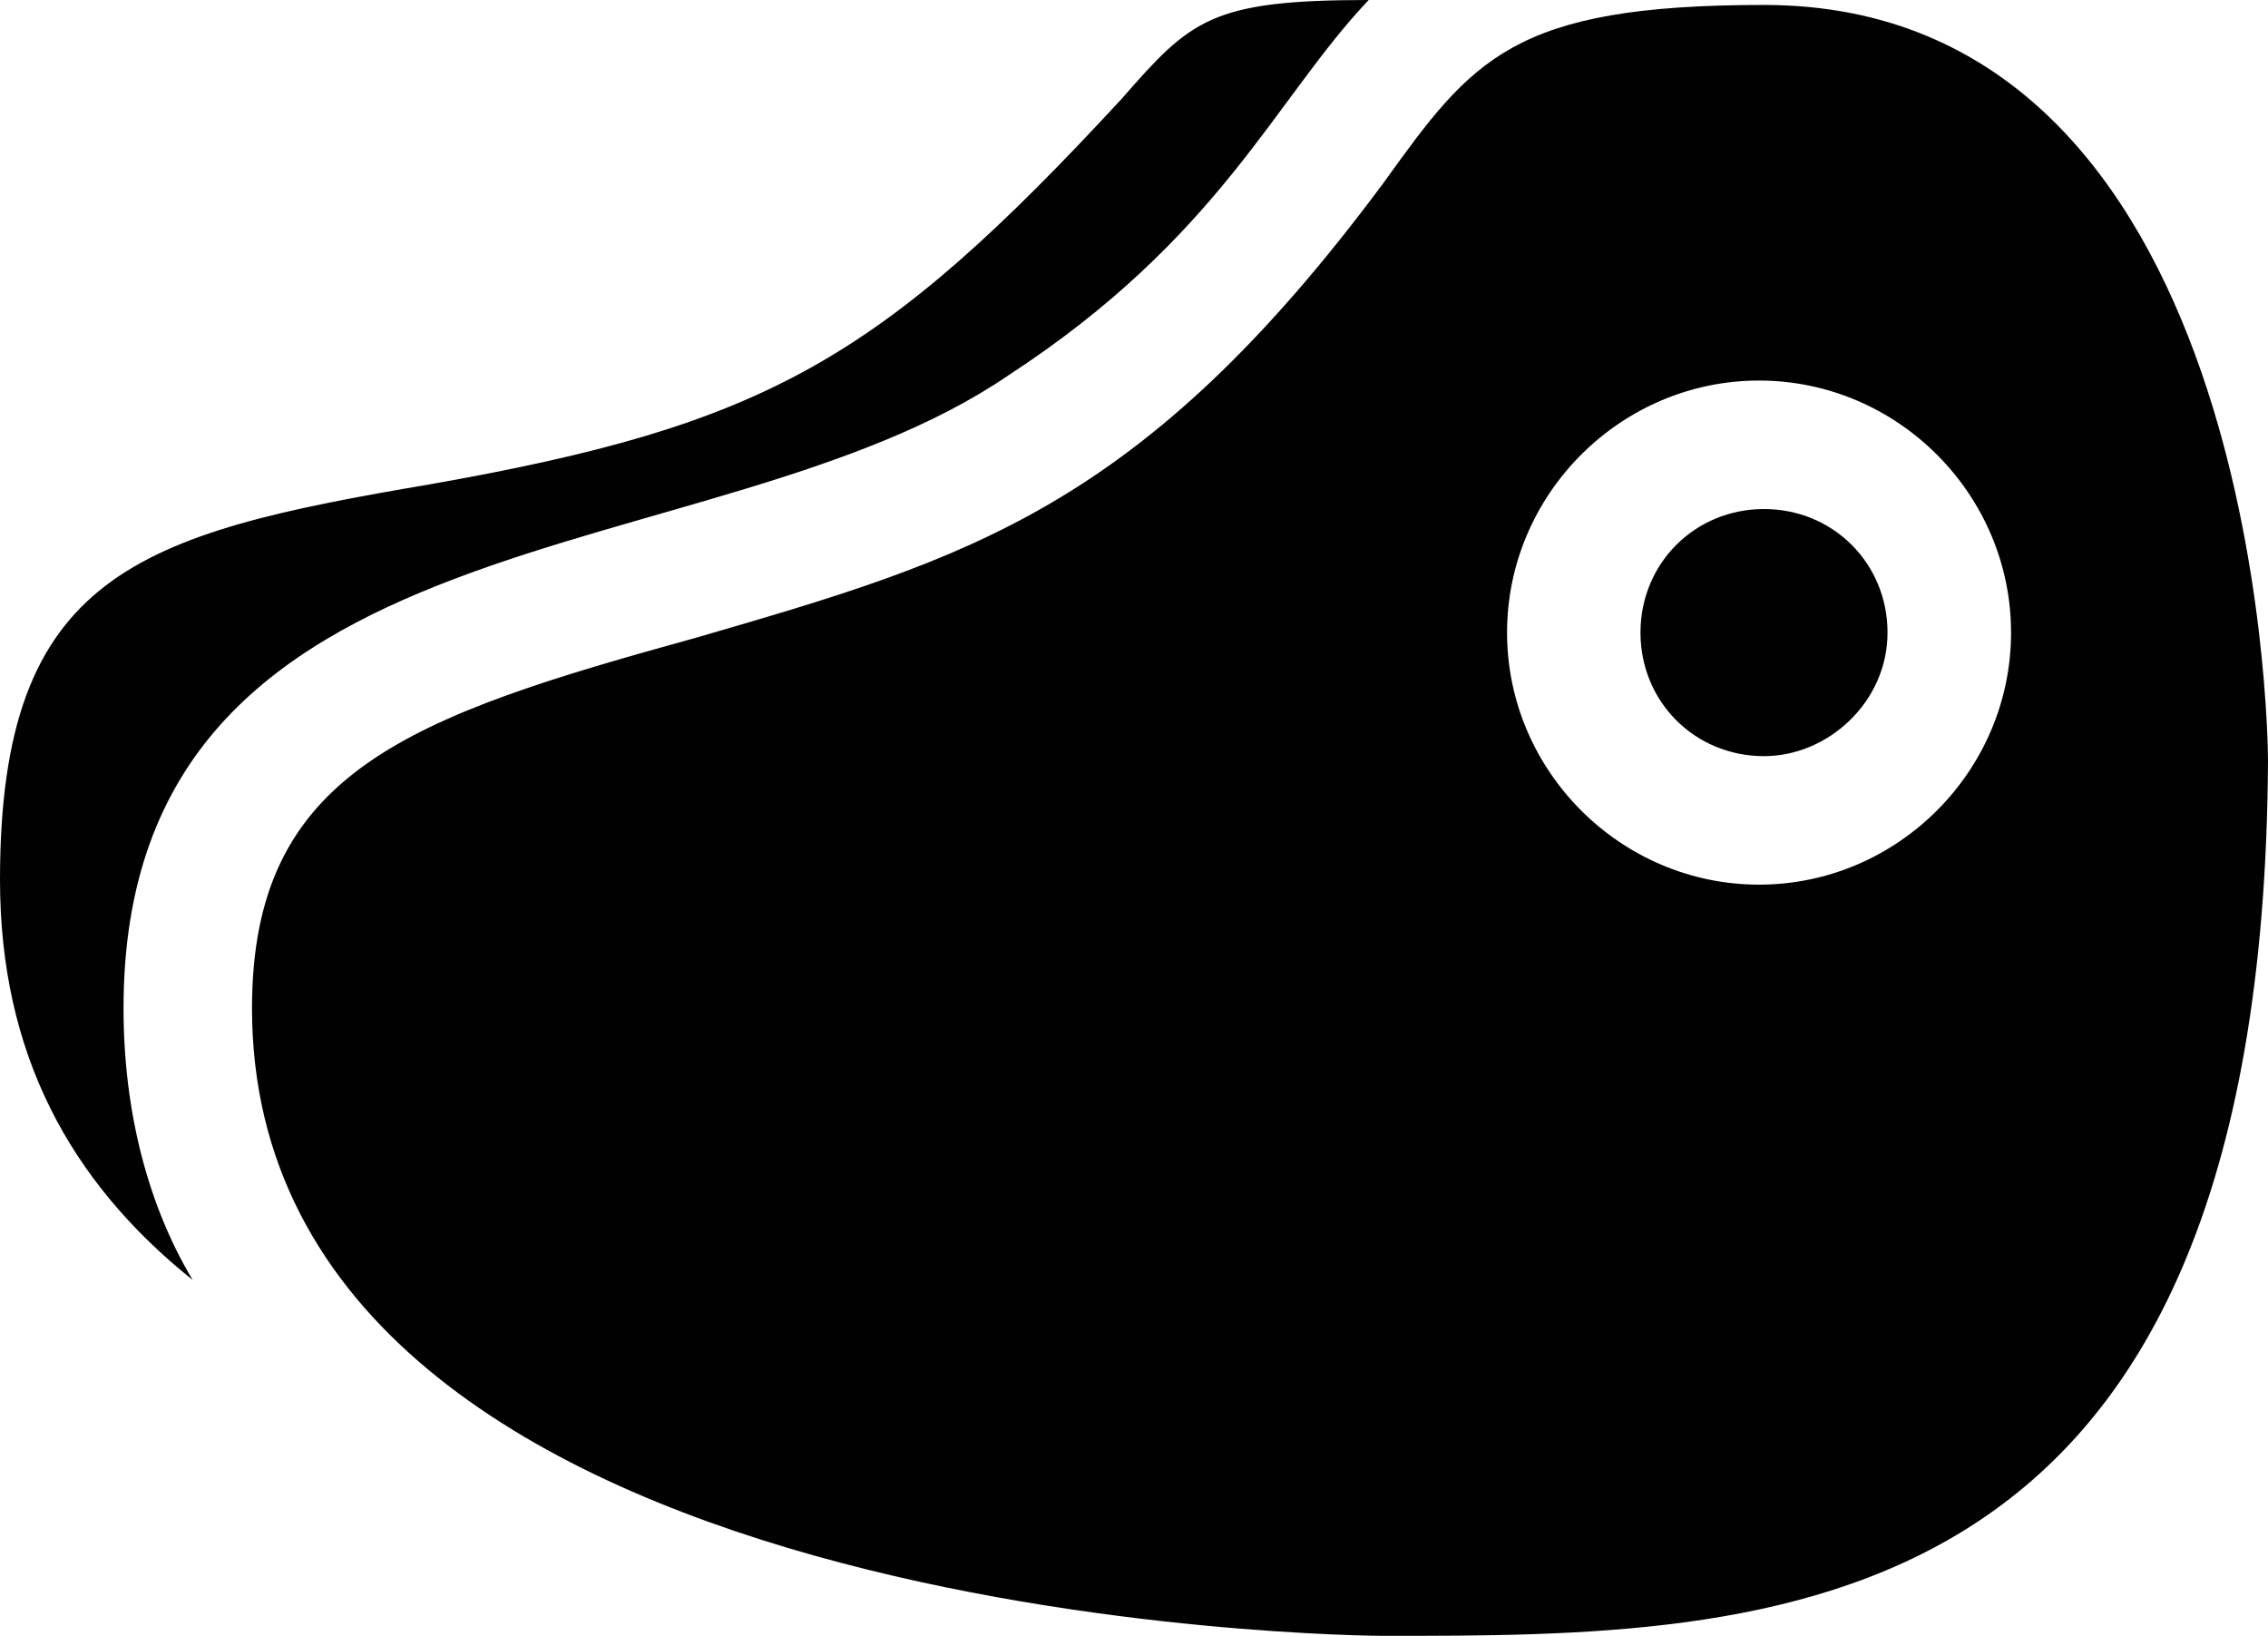
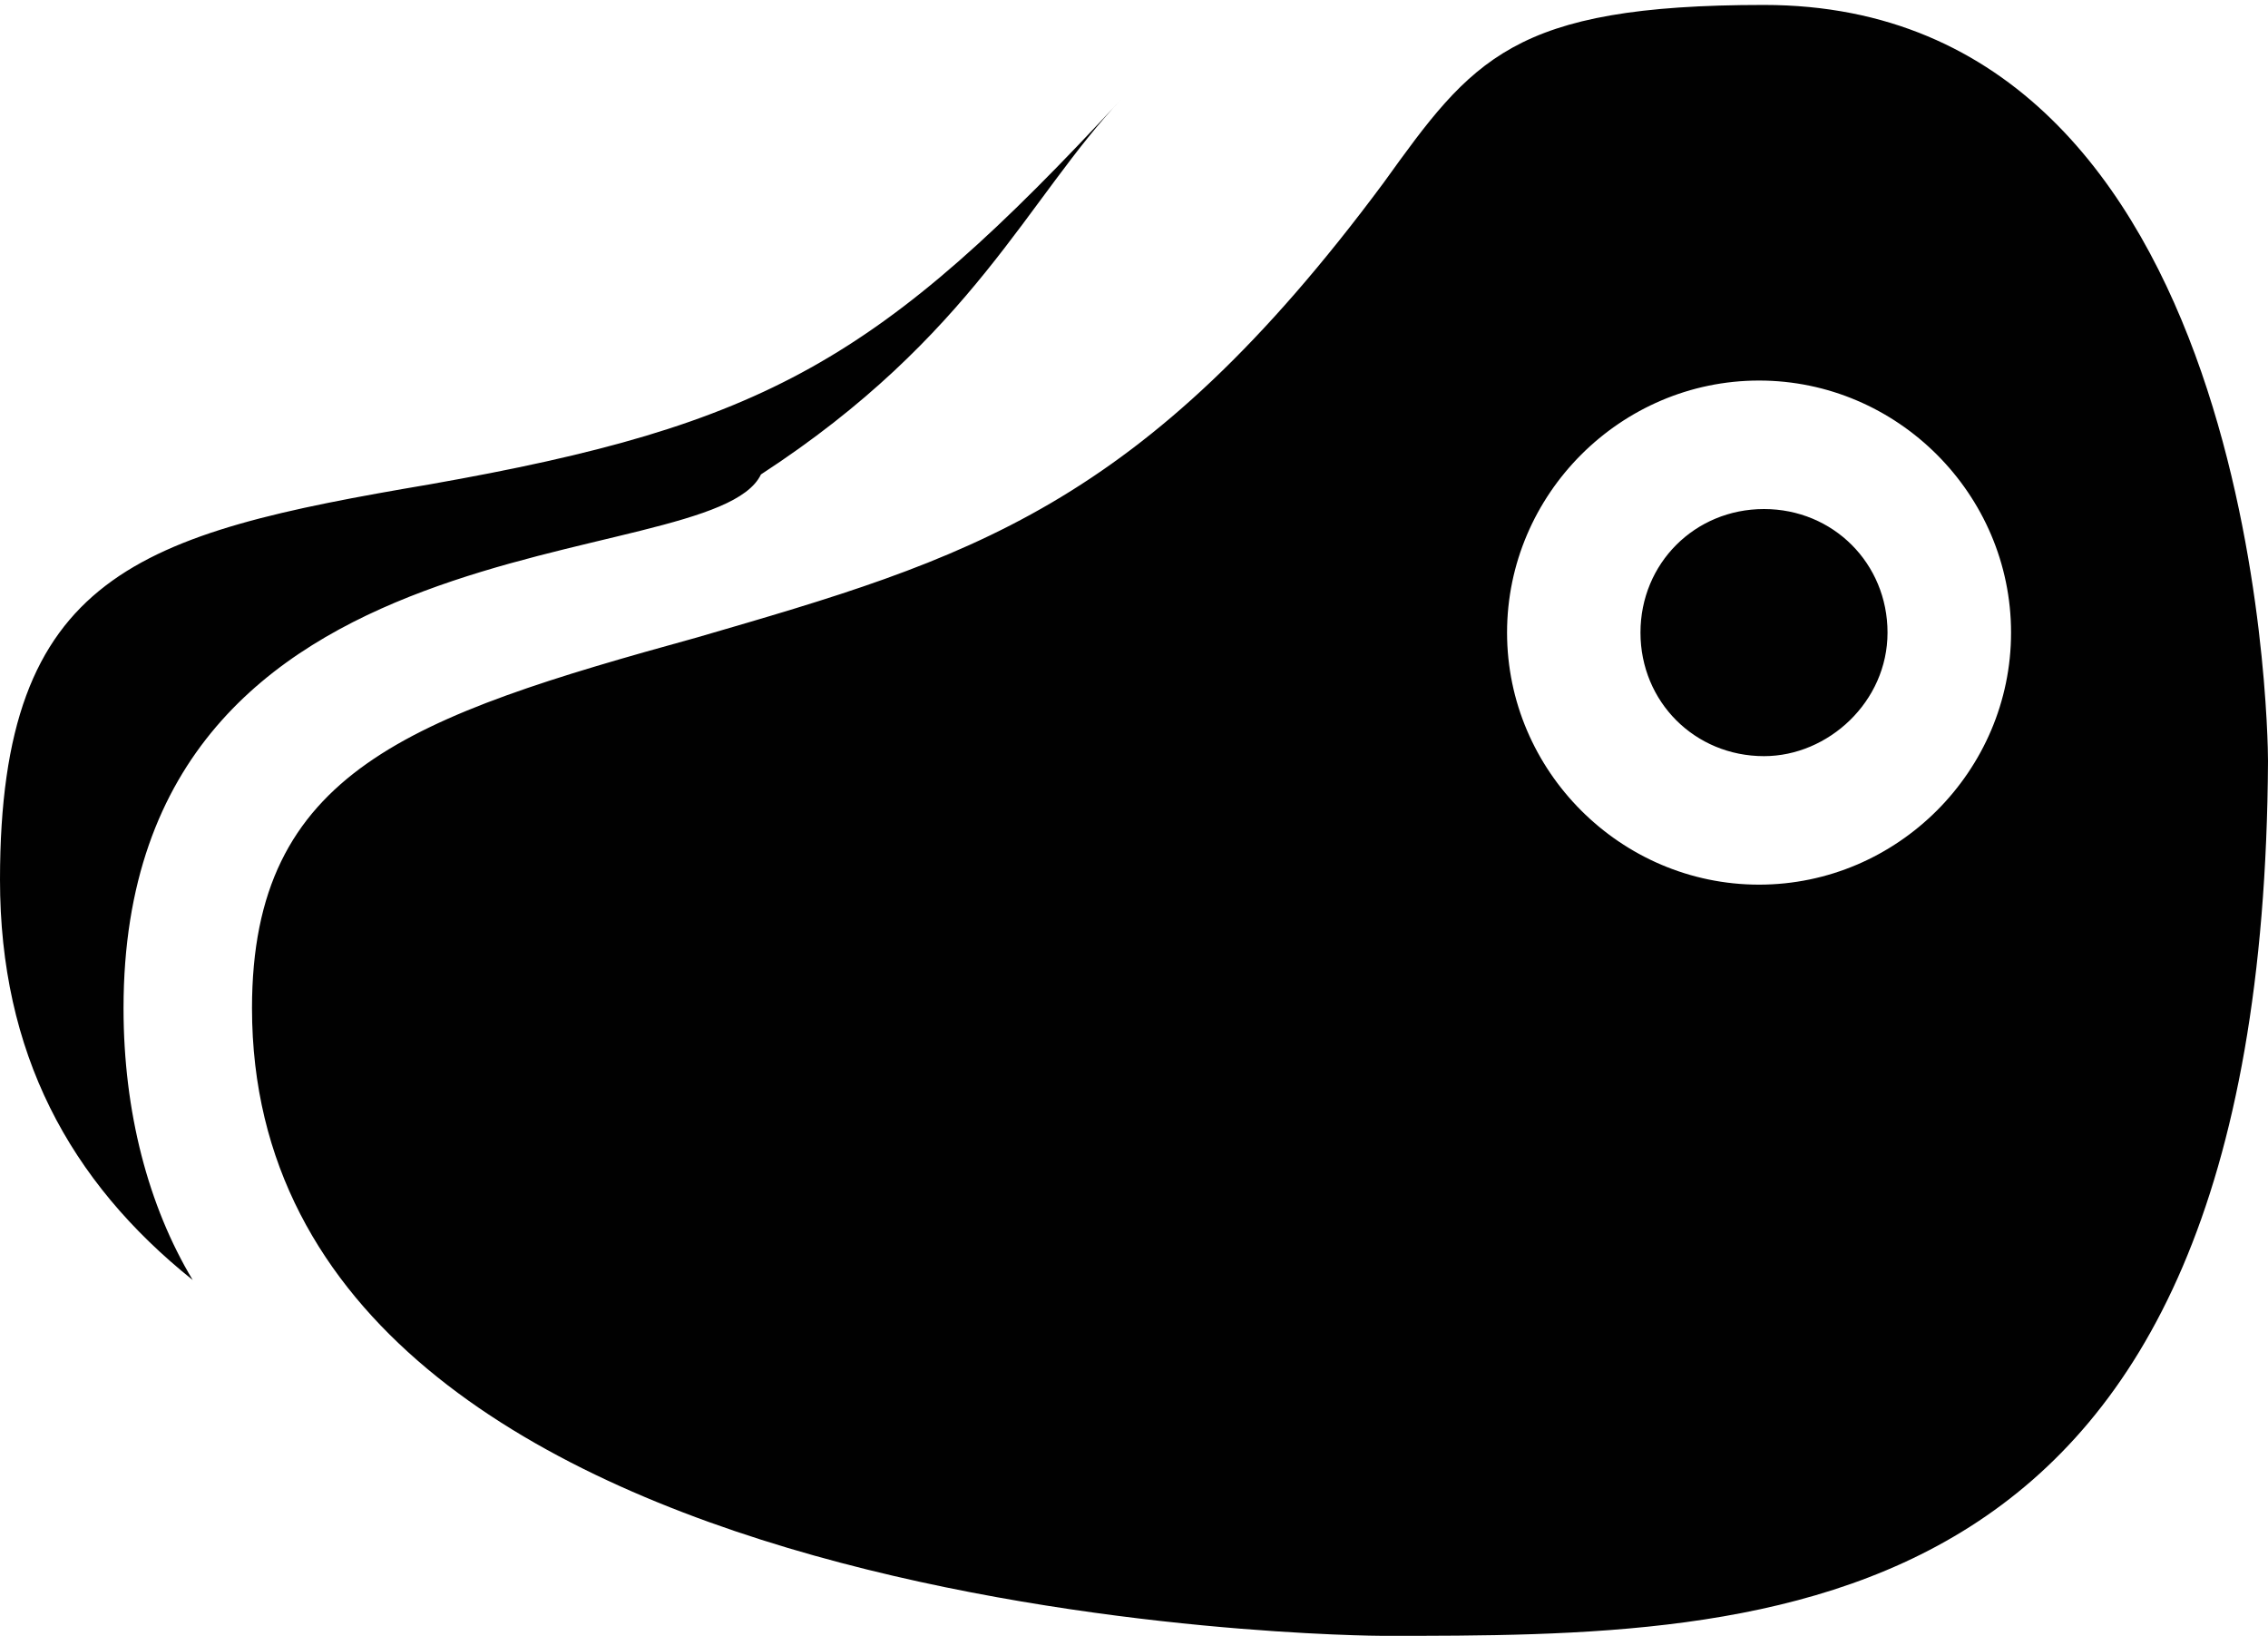
<svg xmlns="http://www.w3.org/2000/svg" version="1.1" id="Ebene_1" x="0px" y="0px" viewBox="0 0 45.9 33.1" style="enable-background:new 0 0 45.9 33.1;" xml:space="preserve">
  <style type="text/css">
	.st0{fill:#010101;}
</style>
  <g>
-     <path class="st0" d="M38.2,12.8c0-1.4-1.1-2.5-2.5-2.5c-1.4,0-2.5,1.1-2.5,2.5s1.1,2.5,2.5,2.5C37,15.3,38.2,14.2,38.2,12.8    M35.6,17.9c2.8,0,5.1-2.3,5.1-5.1s-2.3-5.1-5.1-5.1s-5.1,2.3-5.1,5.1S32.8,17.9,35.6,17.9 M28,33.1c-0.2,0-22.9-0.1-22.9-12.7   c0-4.8,3.2-5.9,9-7.5c5.5-1.6,9-2.6,13.9-9.2c1.8-2.5,2.6-3.6,7.7-3.6c10,0,10.2,14.7,10.2,15.3C45.8,33.1,35.9,33.1,28,33.1    M2.5,20.4c0,2.1,0.5,4,1.4,5.5c-2.5-2-3.9-4.6-3.9-8.1c0-6.2,2.8-7,8.7-8c6.8-1.2,9.1-2.5,14-7.8c1.4-1.6,1.8-2,5-2   c-1.9,2-3,4.8-7.3,7.6C14.4,11.7,2.5,10.2,2.5,20.4" />
+     <path class="st0" d="M38.2,12.8c0-1.4-1.1-2.5-2.5-2.5c-1.4,0-2.5,1.1-2.5,2.5s1.1,2.5,2.5,2.5C37,15.3,38.2,14.2,38.2,12.8    M35.6,17.9c2.8,0,5.1-2.3,5.1-5.1s-2.3-5.1-5.1-5.1s-5.1,2.3-5.1,5.1S32.8,17.9,35.6,17.9 M28,33.1c-0.2,0-22.9-0.1-22.9-12.7   c0-4.8,3.2-5.9,9-7.5c5.5-1.6,9-2.6,13.9-9.2c1.8-2.5,2.6-3.6,7.7-3.6c10,0,10.2,14.7,10.2,15.3C45.8,33.1,35.9,33.1,28,33.1    M2.5,20.4c0,2.1,0.5,4,1.4,5.5c-2.5-2-3.9-4.6-3.9-8.1c0-6.2,2.8-7,8.7-8c6.8-1.2,9.1-2.5,14-7.8c-1.9,2-3,4.8-7.3,7.6C14.4,11.7,2.5,10.2,2.5,20.4" />
  </g>
</svg>